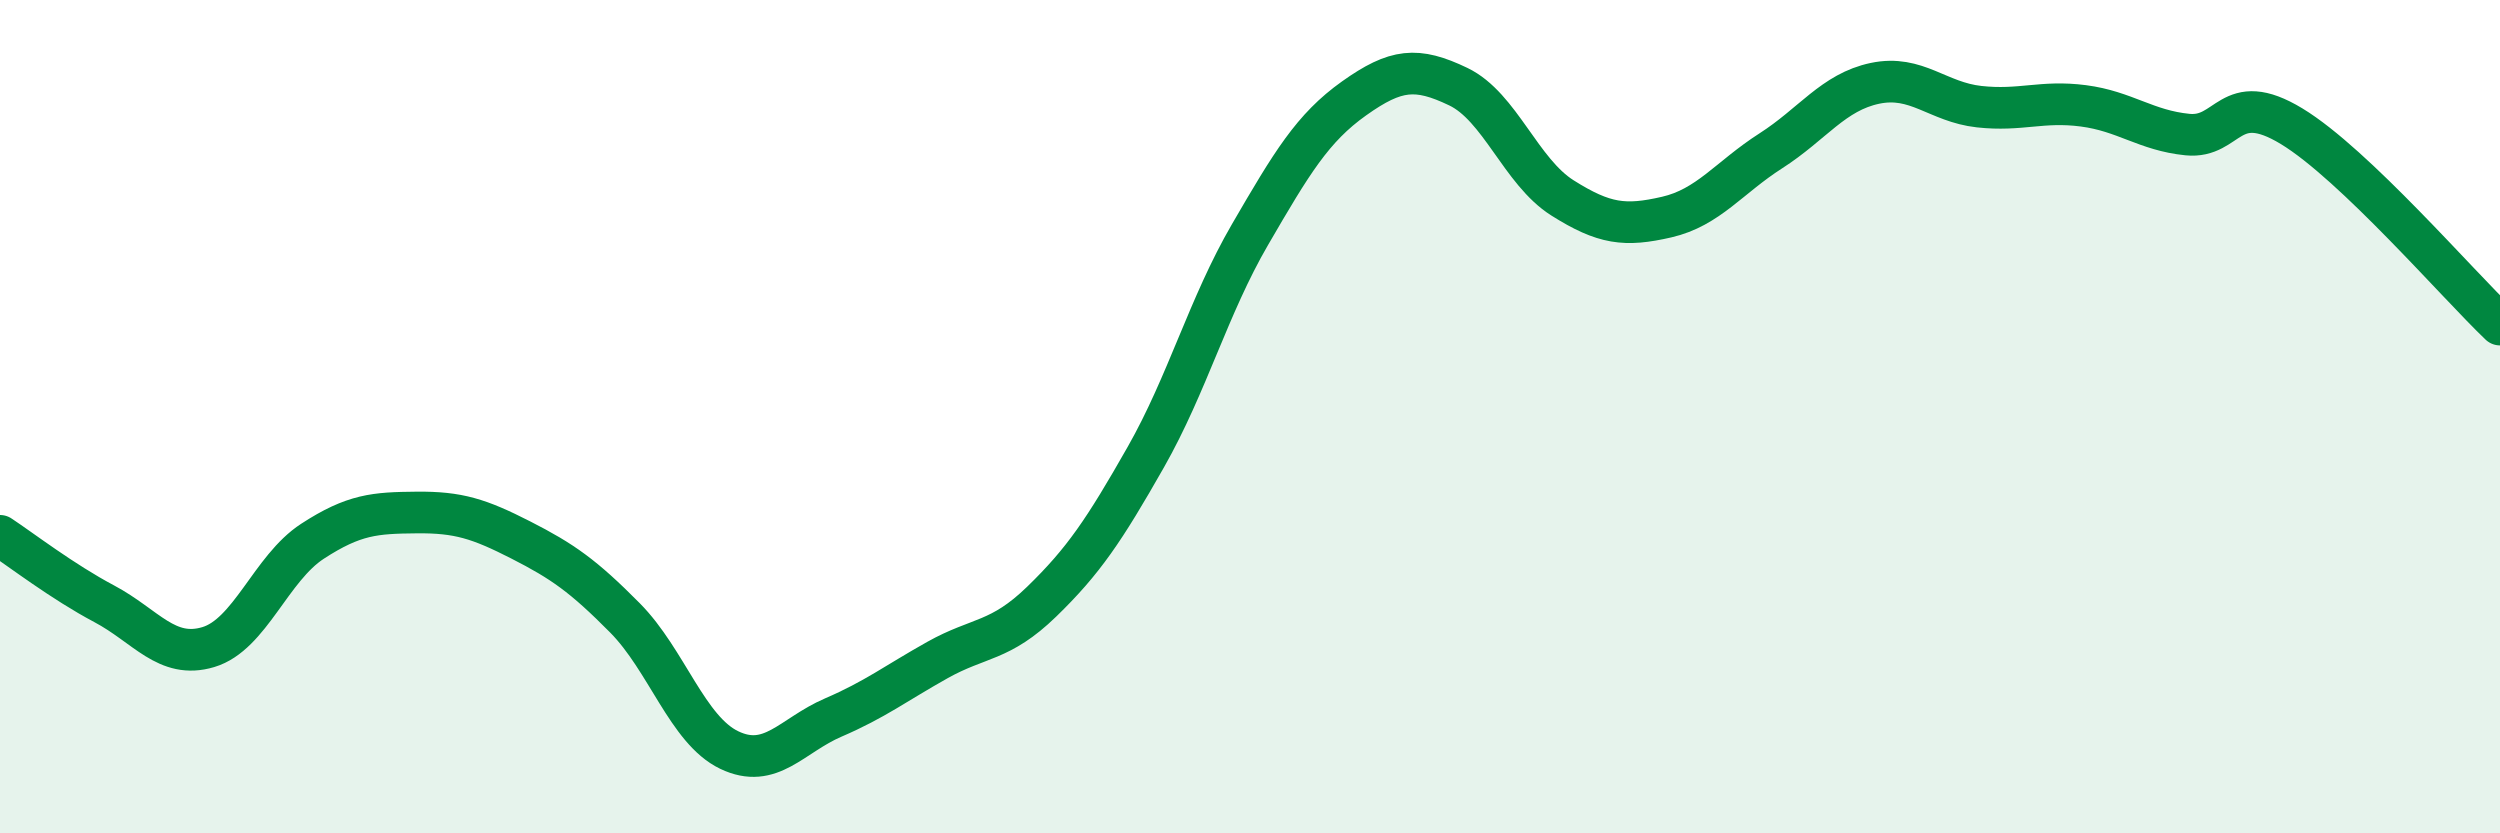
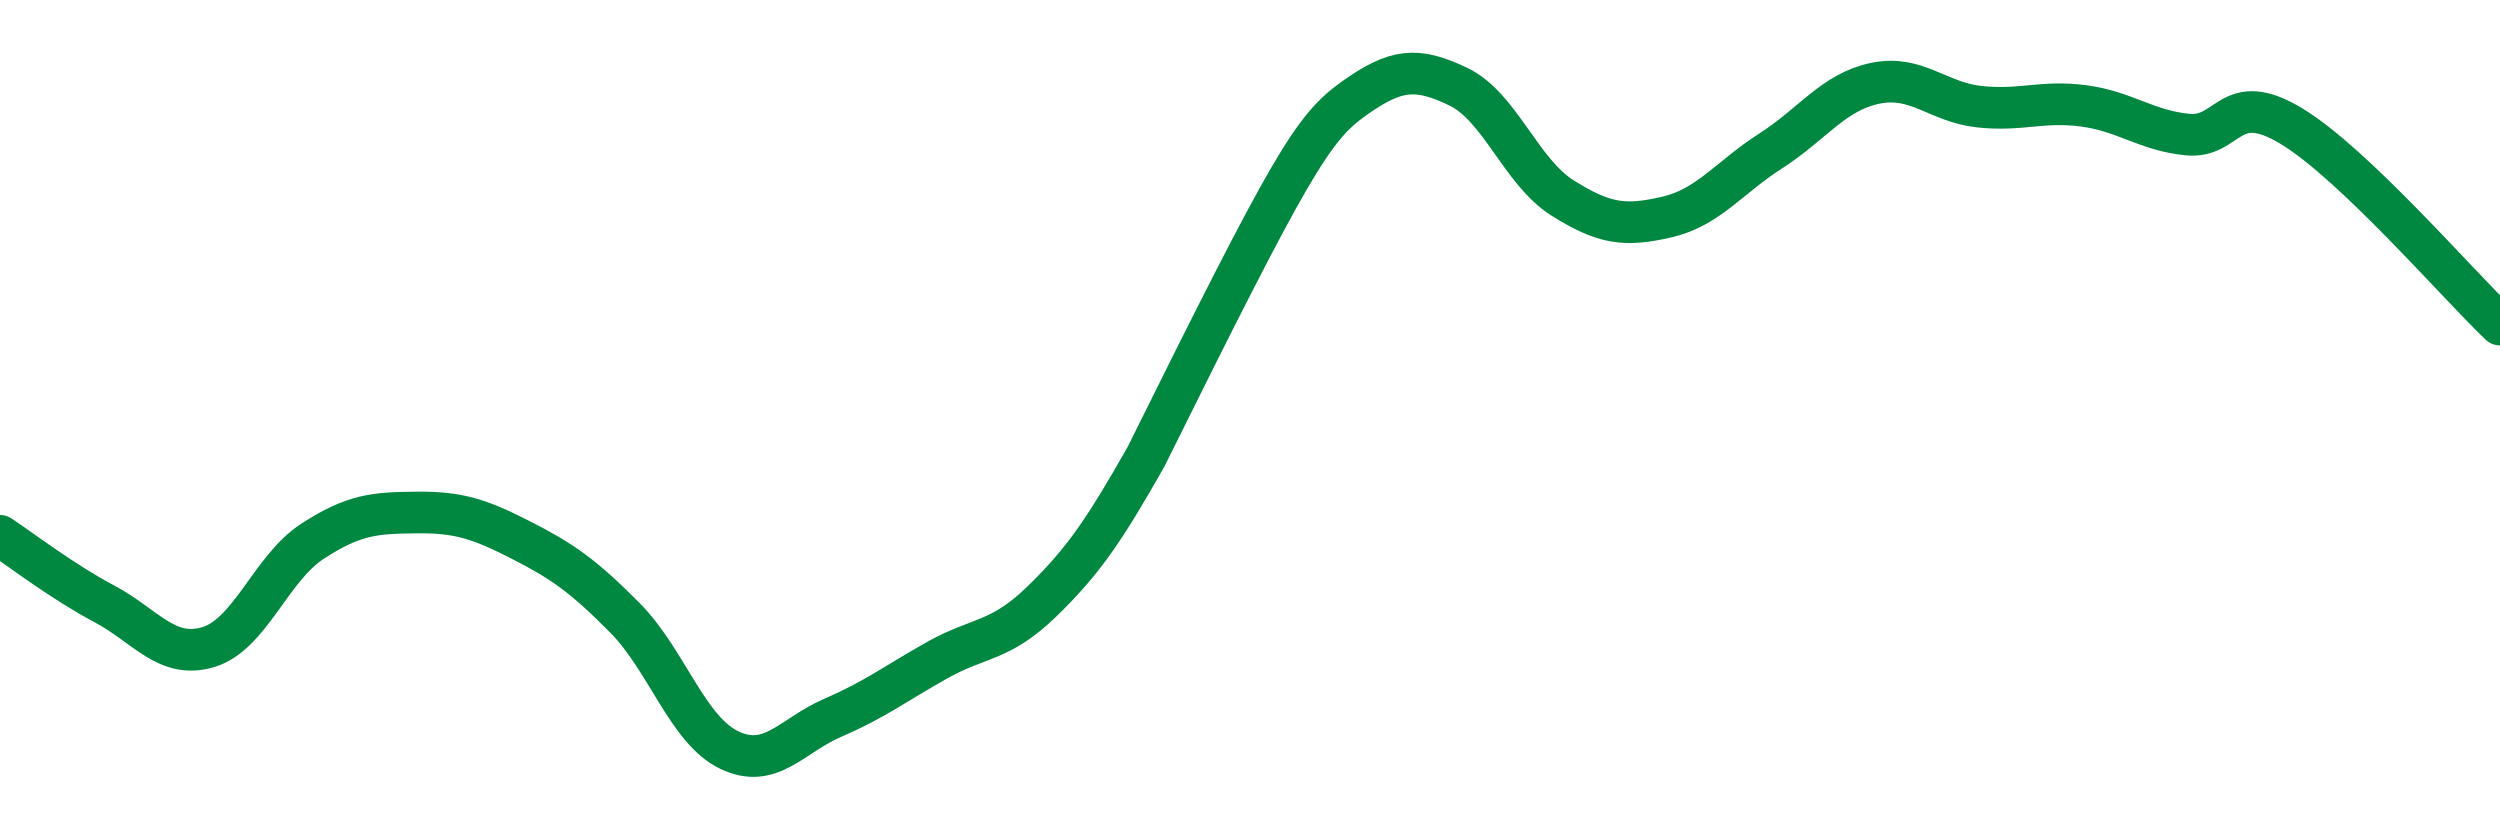
<svg xmlns="http://www.w3.org/2000/svg" width="60" height="20" viewBox="0 0 60 20">
-   <path d="M 0,12.86 C 0.5,13.19 1.5,13.96 2.5,14.49 C 3.5,15.02 4,15.83 5,15.53 C 6,15.23 6.5,13.64 7.5,12.99 C 8.5,12.34 9,12.31 10,12.3 C 11,12.29 11.5,12.45 12.5,12.96 C 13.5,13.47 14,13.82 15,14.83 C 16,15.84 16.5,17.52 17.5,18 C 18.5,18.48 19,17.65 20,17.22 C 21,16.79 21.5,16.4 22.5,15.84 C 23.5,15.28 24,15.41 25,14.44 C 26,13.47 26.5,12.73 27.5,10.97 C 28.5,9.21 29,7.35 30,5.63 C 31,3.91 31.5,3.07 32.5,2.36 C 33.5,1.65 34,1.6 35,2.08 C 36,2.56 36.5,4.12 37.5,4.75 C 38.5,5.38 39,5.44 40,5.21 C 41,4.98 41.5,4.26 42.5,3.62 C 43.5,2.98 44,2.21 45,2 C 46,1.79 46.5,2.45 47.5,2.56 C 48.5,2.67 49,2.41 50,2.54 C 51,2.67 51.5,3.13 52.5,3.23 C 53.5,3.33 53.5,2.12 55,3.03 C 56.5,3.94 59,6.84 60,7.79L60 20L0 20Z" fill="#008740" opacity="0.1" stroke-linecap="round" stroke-linejoin="round" />
-   <path d="M 0,12.86 C 0.5,13.19 1.5,13.96 2.5,14.49 C 3.5,15.02 4,15.83 5,15.53 C 6,15.23 6.5,13.64 7.5,12.99 C 8.5,12.34 9,12.31 10,12.3 C 11,12.29 11.5,12.45 12.5,12.96 C 13.5,13.47 14,13.82 15,14.83 C 16,15.84 16.5,17.52 17.5,18 C 18.5,18.48 19,17.65 20,17.22 C 21,16.79 21.5,16.4 22.5,15.84 C 23.5,15.28 24,15.41 25,14.44 C 26,13.47 26.5,12.73 27.5,10.97 C 28.5,9.21 29,7.35 30,5.63 C 31,3.91 31.5,3.07 32.5,2.36 C 33.5,1.65 34,1.6 35,2.08 C 36,2.56 36.5,4.12 37.5,4.75 C 38.5,5.38 39,5.44 40,5.21 C 41,4.98 41.5,4.26 42.5,3.62 C 43.5,2.98 44,2.21 45,2 C 46,1.79 46.5,2.45 47.5,2.56 C 48.5,2.67 49,2.41 50,2.54 C 51,2.67 51.5,3.13 52.5,3.23 C 53.5,3.33 53.5,2.12 55,3.03 C 56.5,3.94 59,6.84 60,7.79" stroke="#008740" stroke-width="1" fill="none" stroke-linecap="round" stroke-linejoin="round" />
+   <path d="M 0,12.86 C 0.5,13.19 1.5,13.96 2.5,14.49 C 3.5,15.02 4,15.83 5,15.53 C 6,15.23 6.5,13.64 7.5,12.99 C 8.5,12.34 9,12.31 10,12.3 C 11,12.29 11.5,12.45 12.5,12.96 C 13.5,13.47 14,13.82 15,14.83 C 16,15.84 16.5,17.52 17.5,18 C 18.5,18.48 19,17.65 20,17.22 C 21,16.79 21.5,16.4 22.5,15.84 C 23.5,15.28 24,15.41 25,14.44 C 26,13.47 26.5,12.73 27.5,10.97 C 31,3.91 31.5,3.07 32.5,2.36 C 33.5,1.65 34,1.6 35,2.08 C 36,2.56 36.5,4.12 37.5,4.75 C 38.5,5.38 39,5.44 40,5.21 C 41,4.98 41.5,4.26 42.5,3.62 C 43.5,2.98 44,2.21 45,2 C 46,1.79 46.5,2.45 47.5,2.56 C 48.5,2.67 49,2.41 50,2.54 C 51,2.67 51.5,3.13 52.5,3.23 C 53.5,3.33 53.5,2.12 55,3.03 C 56.5,3.94 59,6.84 60,7.79" stroke="#008740" stroke-width="1" fill="none" stroke-linecap="round" stroke-linejoin="round" />
</svg>